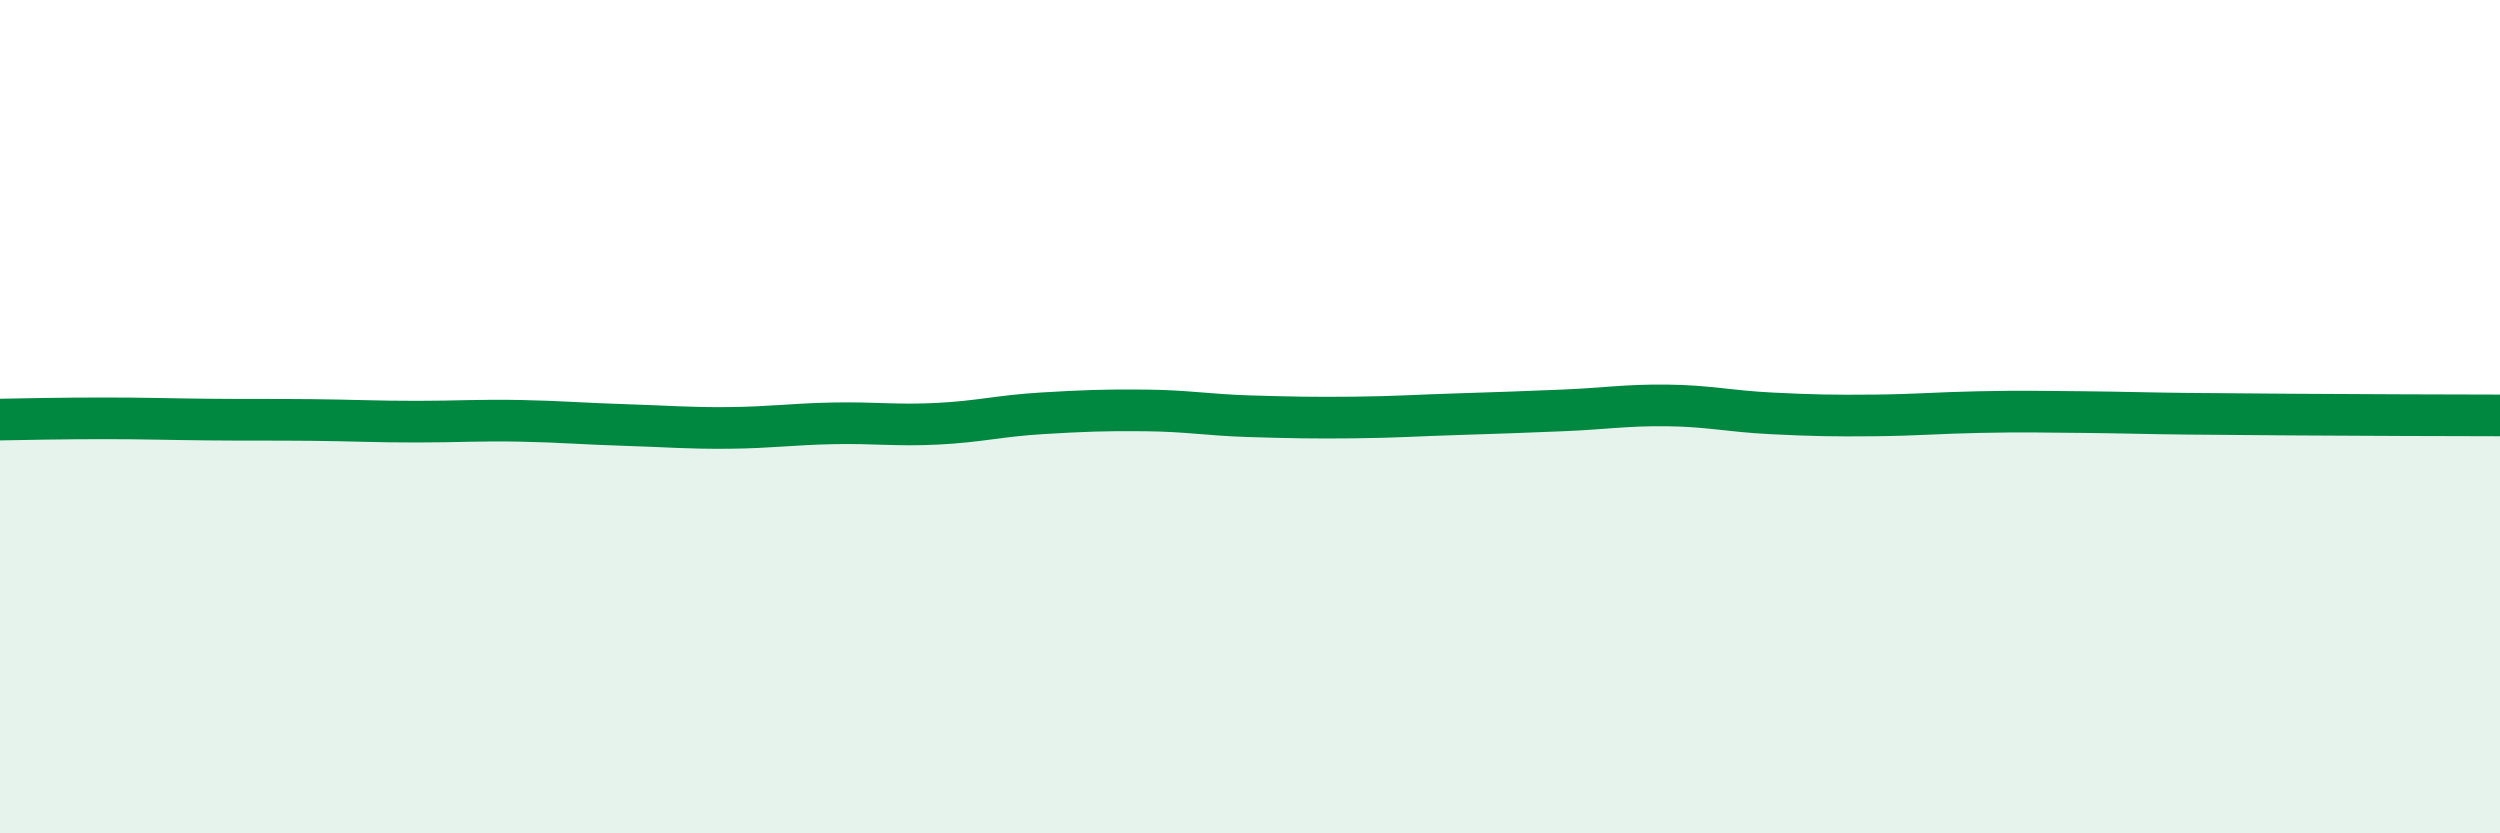
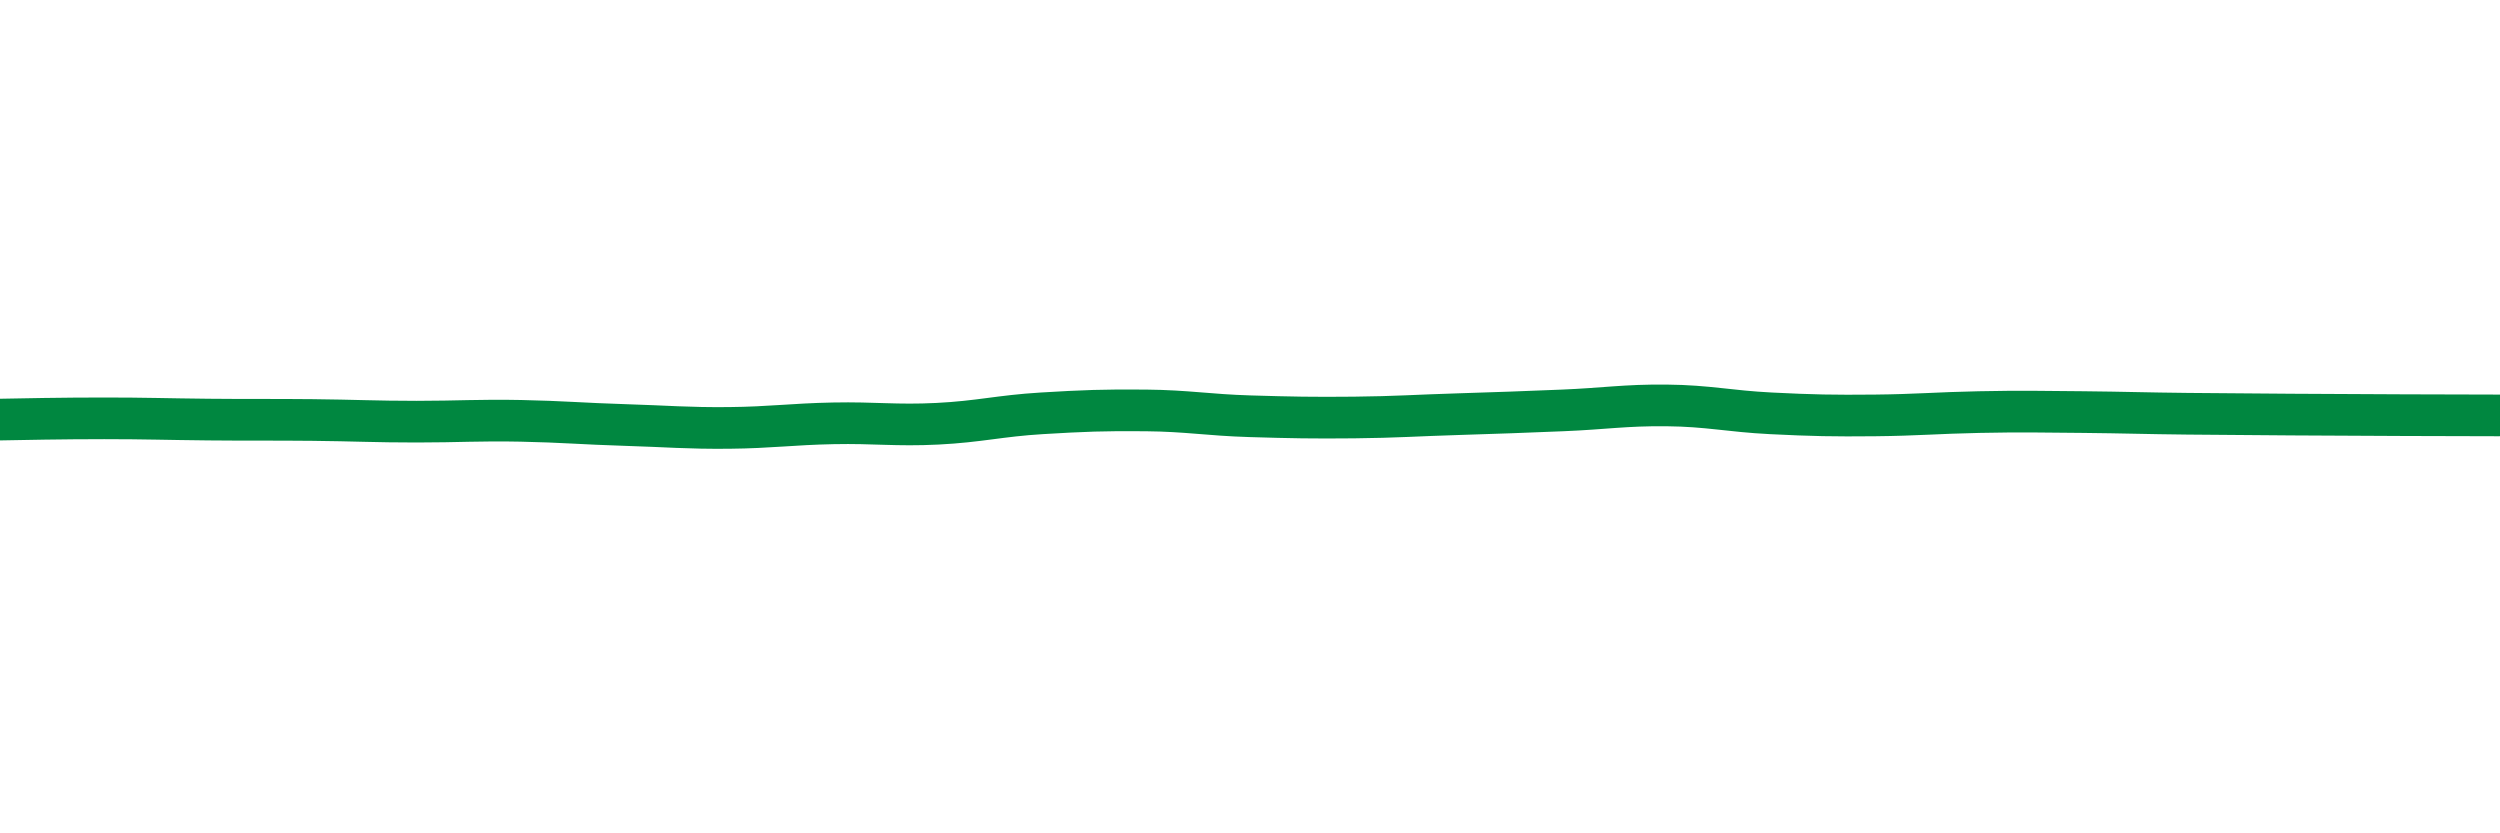
<svg xmlns="http://www.w3.org/2000/svg" width="60" height="20" viewBox="0 0 60 20">
-   <path d="M 0,10.07 C 0.5,10.06 1.5,10.04 2.5,10.04 C 3.5,10.04 4,10.06 5,10.07 C 6,10.08 6.5,10.07 7.5,10.08 C 8.5,10.09 9,10.12 10,10.12 C 11,10.12 11.5,10.08 12.5,10.1 C 13.5,10.12 14,10.17 15,10.2 C 16,10.23 16.5,10.28 17.5,10.27 C 18.5,10.26 19,10.18 20,10.16 C 21,10.14 21.5,10.22 22.5,10.17 C 23.5,10.12 24,9.98 25,9.92 C 26,9.86 26.5,9.84 27.5,9.85 C 28.5,9.86 29,9.96 30,9.99 C 31,10.02 31.5,10.03 32.5,10.02 C 33.5,10.01 34,9.97 35,9.94 C 36,9.91 36.5,9.89 37.5,9.85 C 38.5,9.81 39,9.72 40,9.73 C 41,9.74 41.5,9.87 42.5,9.92 C 43.5,9.97 44,9.98 45,9.97 C 46,9.96 46.5,9.91 47.5,9.89 C 48.5,9.87 49,9.88 50,9.89 C 51,9.9 51.5,9.92 52.5,9.93 C 53.5,9.94 53.5,9.94 55,9.95 C 56.5,9.96 59,9.97 60,9.97L60 20L0 20Z" fill="#008740" opacity="0.1" stroke-linecap="round" stroke-linejoin="round" />
  <path d="M 0,10.07 C 0.5,10.06 1.5,10.04 2.5,10.04 C 3.5,10.04 4,10.06 5,10.07 C 6,10.08 6.5,10.07 7.5,10.08 C 8.5,10.09 9,10.12 10,10.12 C 11,10.12 11.5,10.08 12.5,10.1 C 13.5,10.12 14,10.17 15,10.2 C 16,10.23 16.5,10.28 17.5,10.27 C 18.5,10.26 19,10.18 20,10.16 C 21,10.14 21.5,10.22 22.5,10.17 C 23.5,10.12 24,9.98 25,9.92 C 26,9.86 26.5,9.84 27.5,9.85 C 28.5,9.86 29,9.96 30,9.99 C 31,10.02 31.5,10.03 32.5,10.02 C 33.5,10.01 34,9.97 35,9.94 C 36,9.91 36.5,9.89 37.5,9.85 C 38.5,9.81 39,9.72 40,9.73 C 41,9.74 41.5,9.87 42.5,9.92 C 43.5,9.97 44,9.98 45,9.97 C 46,9.96 46.5,9.91 47.5,9.89 C 48.5,9.87 49,9.88 50,9.89 C 51,9.9 51.5,9.92 52.5,9.93 C 53.5,9.94 53.5,9.94 55,9.95 C 56.5,9.96 59,9.97 60,9.97" stroke="#008740" stroke-width="1" fill="none" stroke-linecap="round" stroke-linejoin="round" />
</svg>